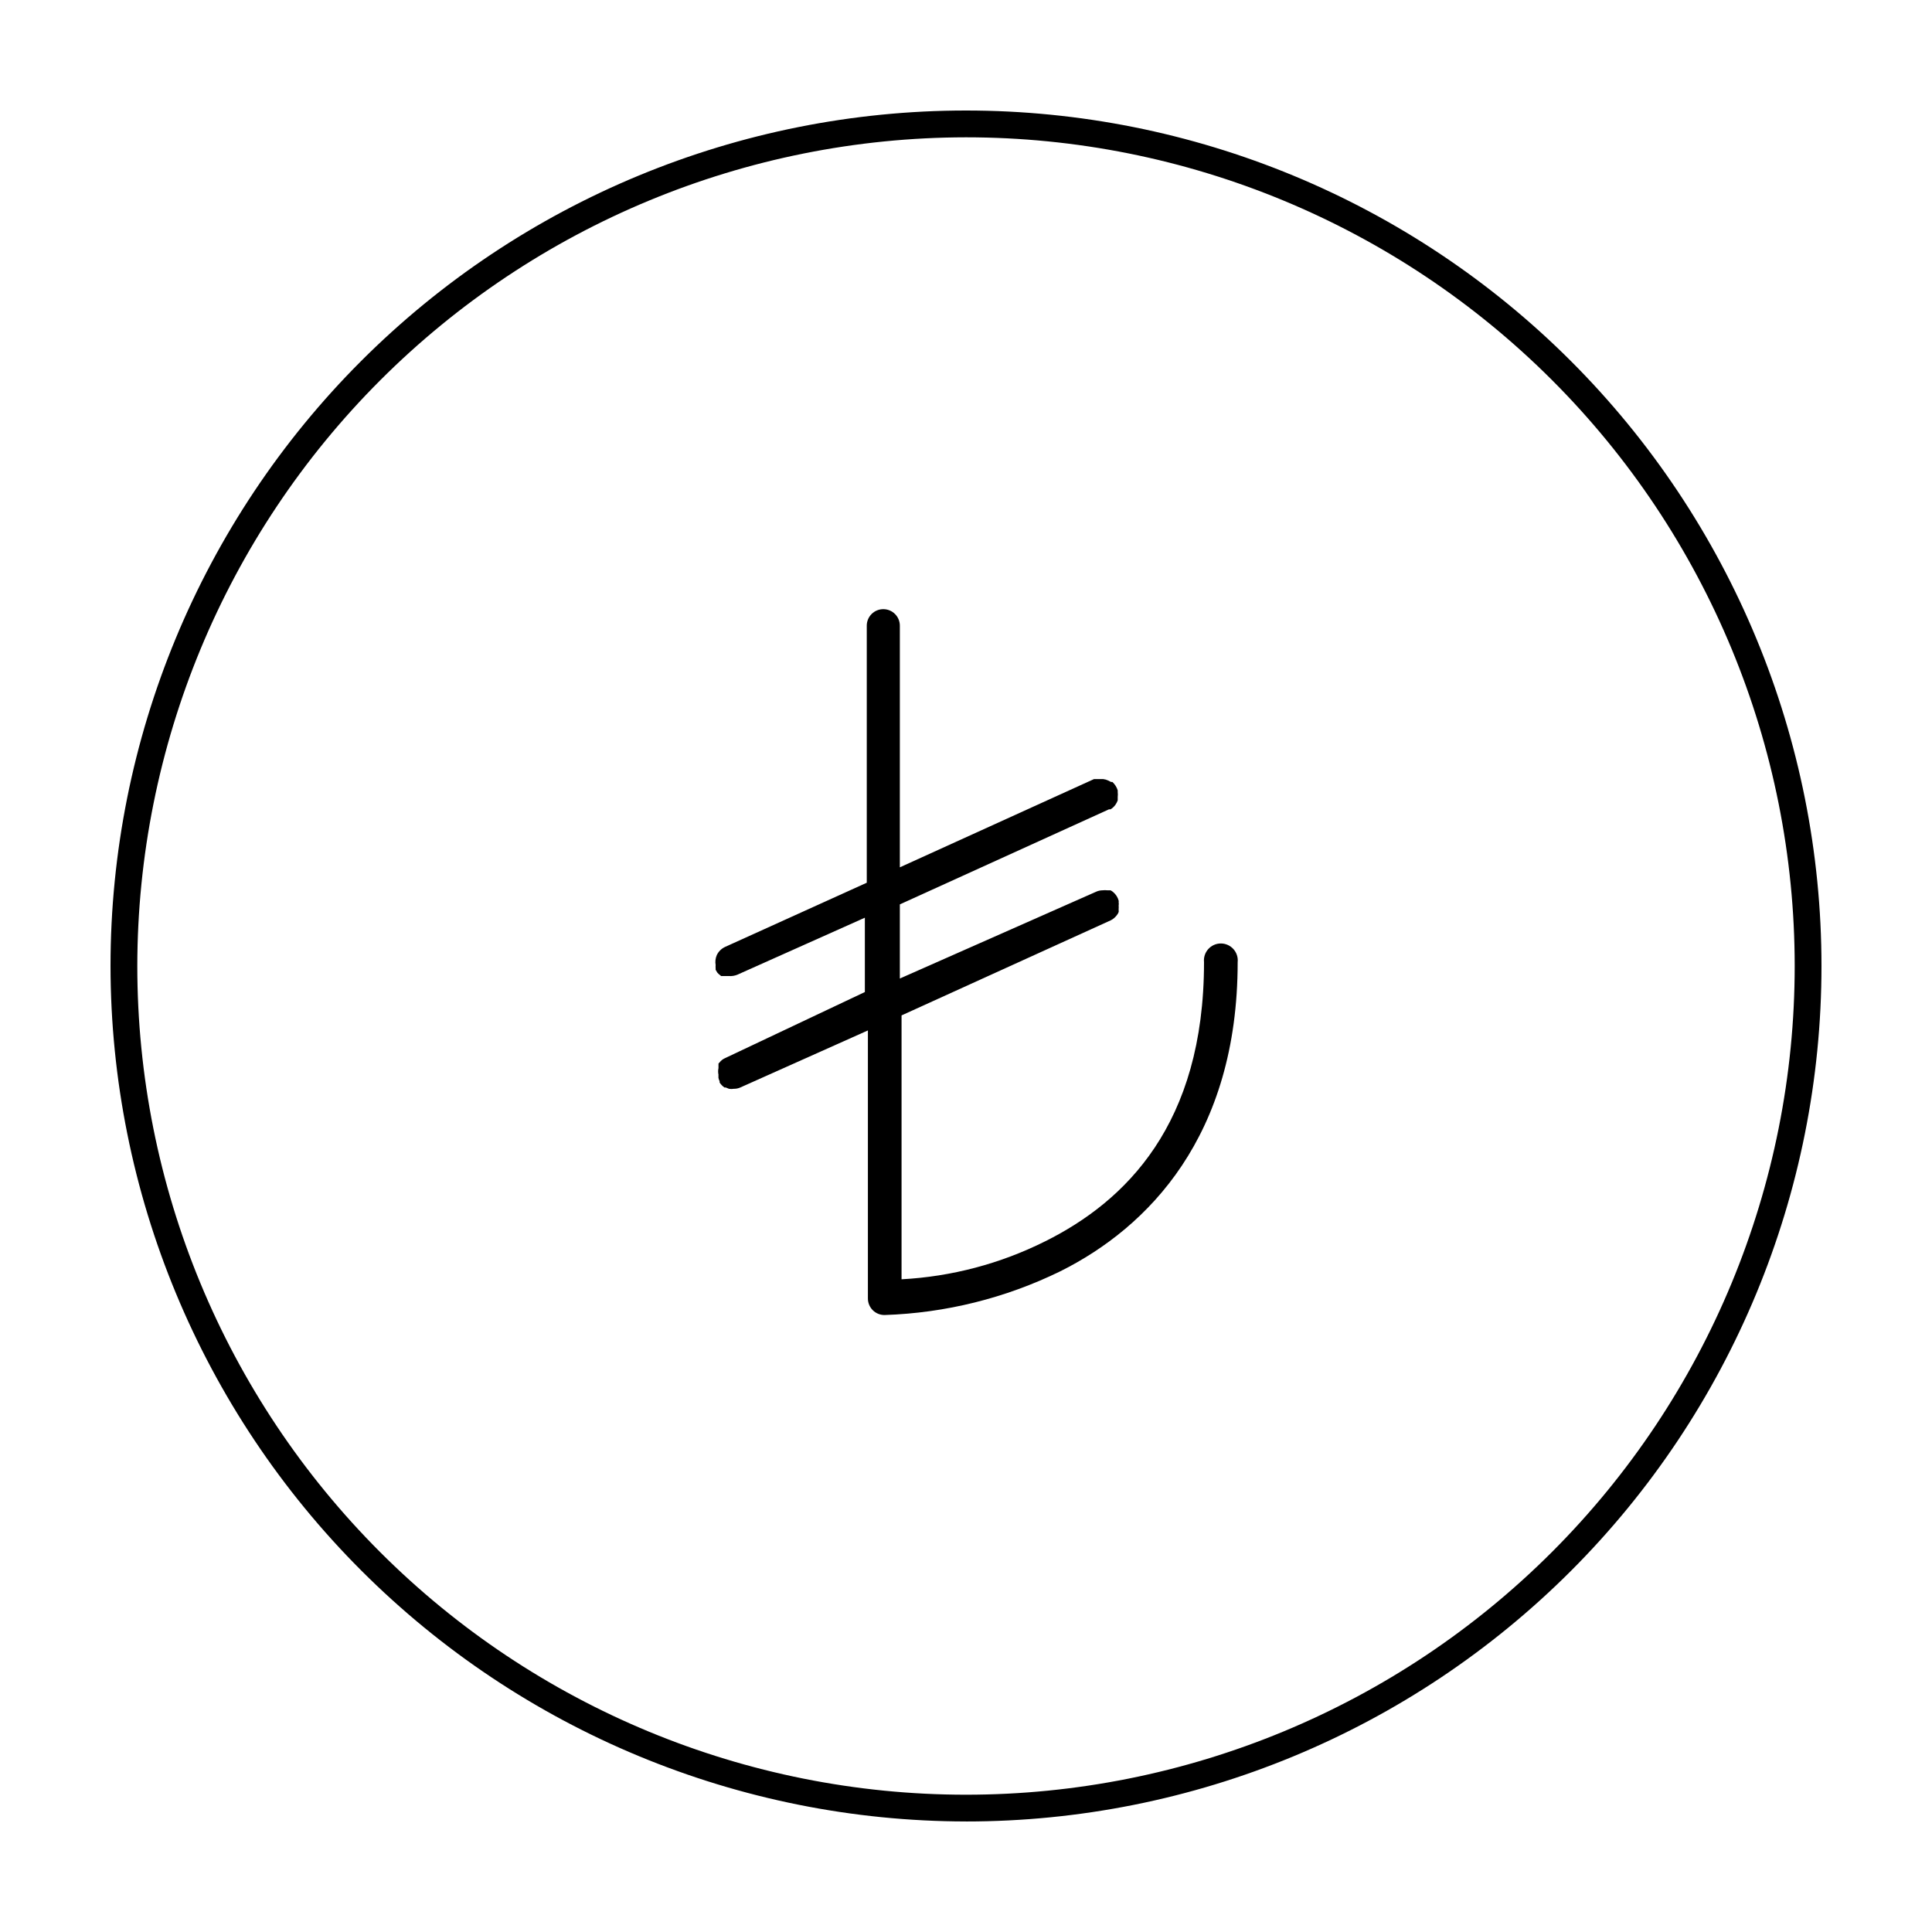
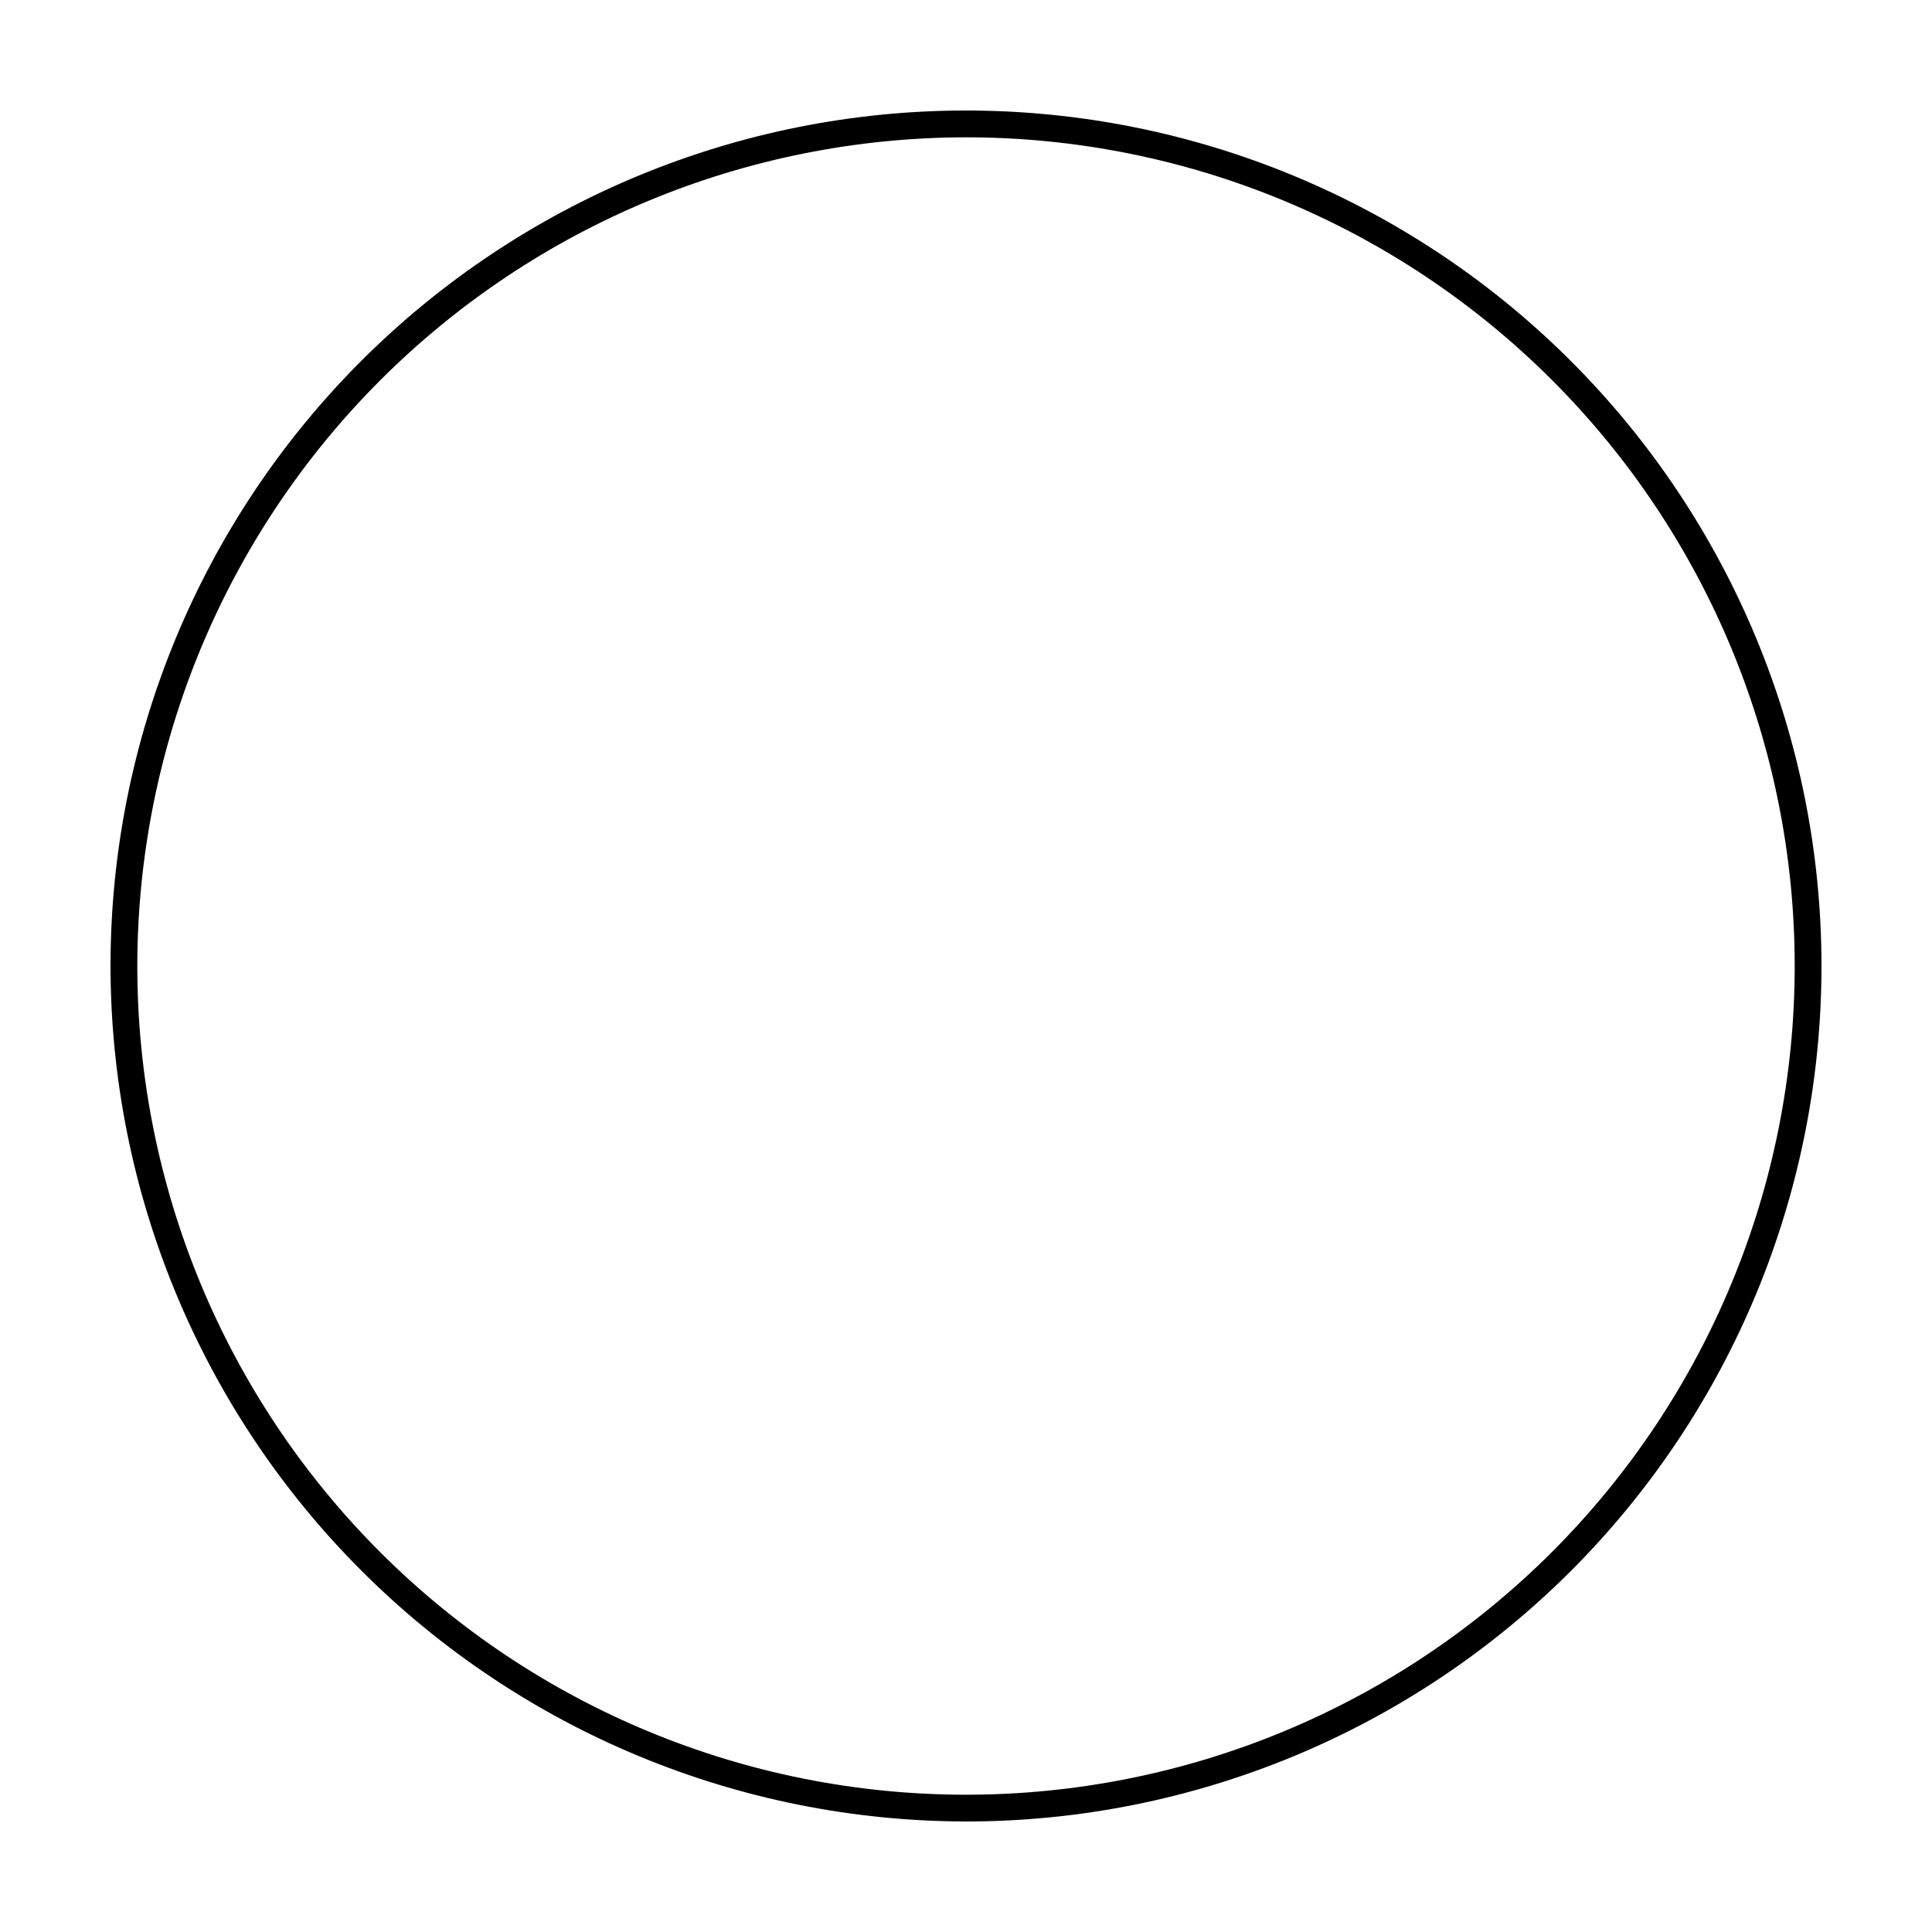
<svg xmlns="http://www.w3.org/2000/svg" fill="#000000" width="800px" height="800px" version="1.1" viewBox="144 144 512 512">
  <g>
    <path d="m400 626.71c60.125 0 117.79-23.883 160.31-66.402 42.52-42.516 66.402-100.18 66.402-160.31 0-60.129-23.883-117.8-66.402-160.31-42.516-42.516-100.18-66.402-160.31-66.402-60.129 0-117.8 23.887-160.31 66.402s-66.402 100.18-66.402 160.31c0.066 60.105 23.973 117.73 66.477 160.23 42.504 42.504 100.13 66.41 160.24 66.477zm0-446.32c58.242 0 114.1 23.141 155.29 64.324 41.188 41.184 64.324 97.043 64.324 155.29 0 58.242-23.137 114.1-64.324 155.29-41.184 41.188-97.043 64.324-155.29 64.324-58.246 0-114.11-23.137-155.29-64.324-41.184-41.184-64.324-97.043-64.324-155.29 0.055-58.23 23.211-114.06 64.383-155.23s97-64.328 155.23-64.383z" />
-     <path d="m336.12 424.43c-0.273 0.113-0.527 0.266-0.758 0.453l-0.352 0.301-0.301 0.352-0.301 0.301v0.402l-0.004 0.004c-0.008 0.137-0.008 0.27 0 0.402v0.406c-0.125 0.578-0.125 1.18 0 1.762-0.023 0.148-0.023 0.305 0 0.453-0.023 0.133-0.023 0.27 0 0.402 0.055 0.301 0.156 0.59 0.301 0.859v0.352c0.34 0.508 0.766 0.953 1.262 1.309h0.352l0.855 0.352c0.434 0.078 0.879 0.078 1.312 0 0.59 0.012 1.172-0.109 1.711-0.352l33.805-15.113v70.984c-0.012 1.184 0.449 2.316 1.285 3.152 0.836 0.836 1.969 1.297 3.148 1.281 16.164-0.531 32.027-4.481 46.555-11.586 23.328-11.637 47.004-35.871 47.004-81.918 0.137-1.266-0.273-2.527-1.125-3.473-0.848-0.945-2.062-1.488-3.332-1.488-1.273 0-2.484 0.543-3.336 1.488-0.848 0.945-1.258 2.207-1.125 3.473 0 43.074-20.859 63.379-42.066 73.961v-0.004c-11.867 5.945-24.836 9.375-38.09 10.078v-69.93l55.418-25.191h0.004c0.66-0.328 1.23-0.812 1.66-1.41 0.199-0.238 0.352-0.512 0.453-0.805 0.027-0.133 0.027-0.27 0-0.402v-0.402-0.004c0.027-0.301 0.027-0.605 0-0.906 0.055-0.281 0.055-0.574 0-0.855 0.023-0.152 0.023-0.305 0-0.453-0.238-0.863-0.73-1.633-1.41-2.219-0.223-0.207-0.477-0.375-0.754-0.504h-0.809c-0.434-0.051-0.875-0.051-1.309 0-0.609 0.008-1.211 0.145-1.762 0.406l-51.945 22.973v-19.648l55.418-25.191h0.406c0.516-0.305 0.961-0.719 1.309-1.207 0.25-0.359 0.453-0.75 0.605-1.16v-0.453-0.453c0.051-0.438 0.051-0.875 0-1.312v-0.453c-0.266-0.848-0.754-1.613-1.41-2.215h-0.352l-0.805-0.402h-0.004c-0.398-0.188-0.824-0.309-1.258-0.355h-2.469l-51.441 23.379v-63.934c0.027-1.18-0.422-2.32-1.246-3.164s-1.957-1.32-3.137-1.32c-1.18 0-2.309 0.477-3.133 1.32-0.828 0.844-1.277 1.984-1.25 3.164v68.016l-37.582 17.027c-0.953 0.449-1.719 1.215-2.168 2.164-0.352 0.828-0.457 1.738-0.301 2.621-0.027 0.285-0.027 0.57 0 0.855v0.402l0.453 0.754v0.004c0.191 0.227 0.41 0.43 0.652 0.605l0.352 0.301h2.066c0.758 0.051 1.516-0.07 2.219-0.352l33.805-15.113v19.699z" />
  </g>
</svg>